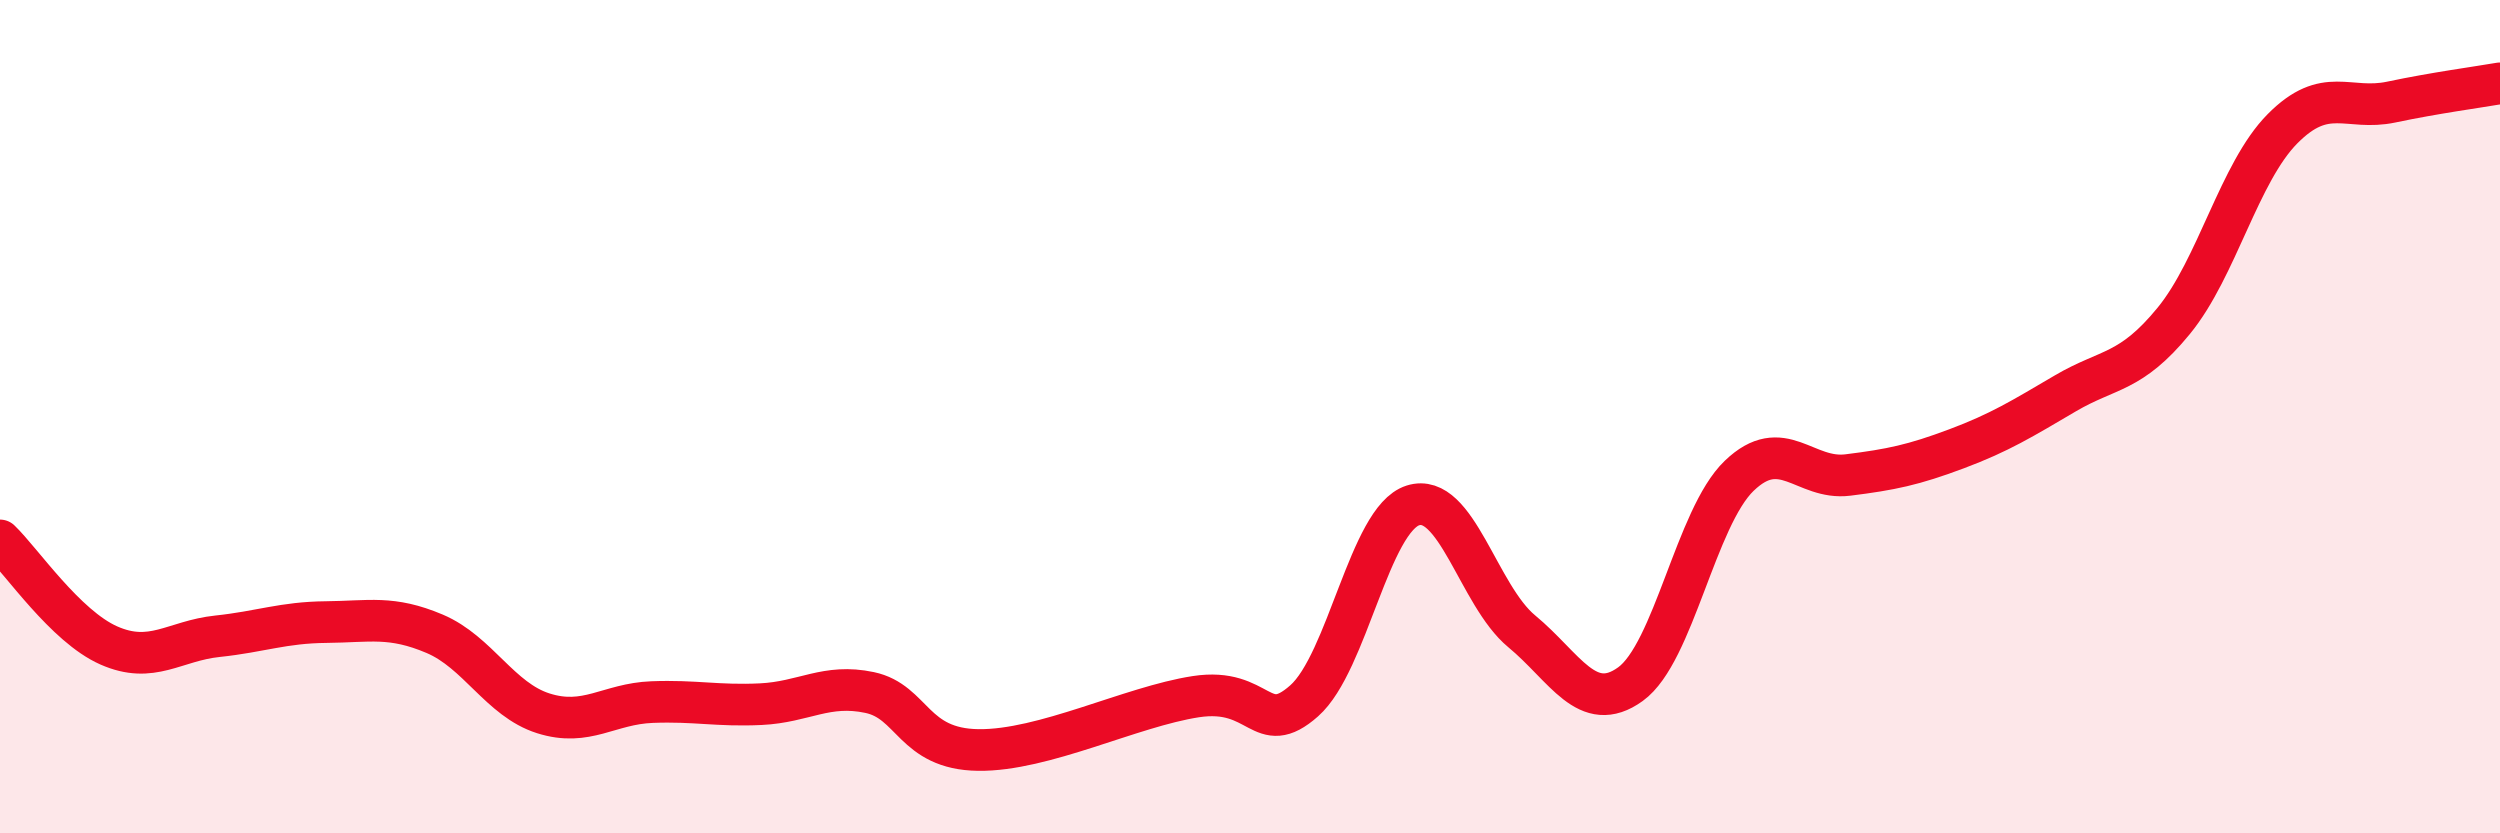
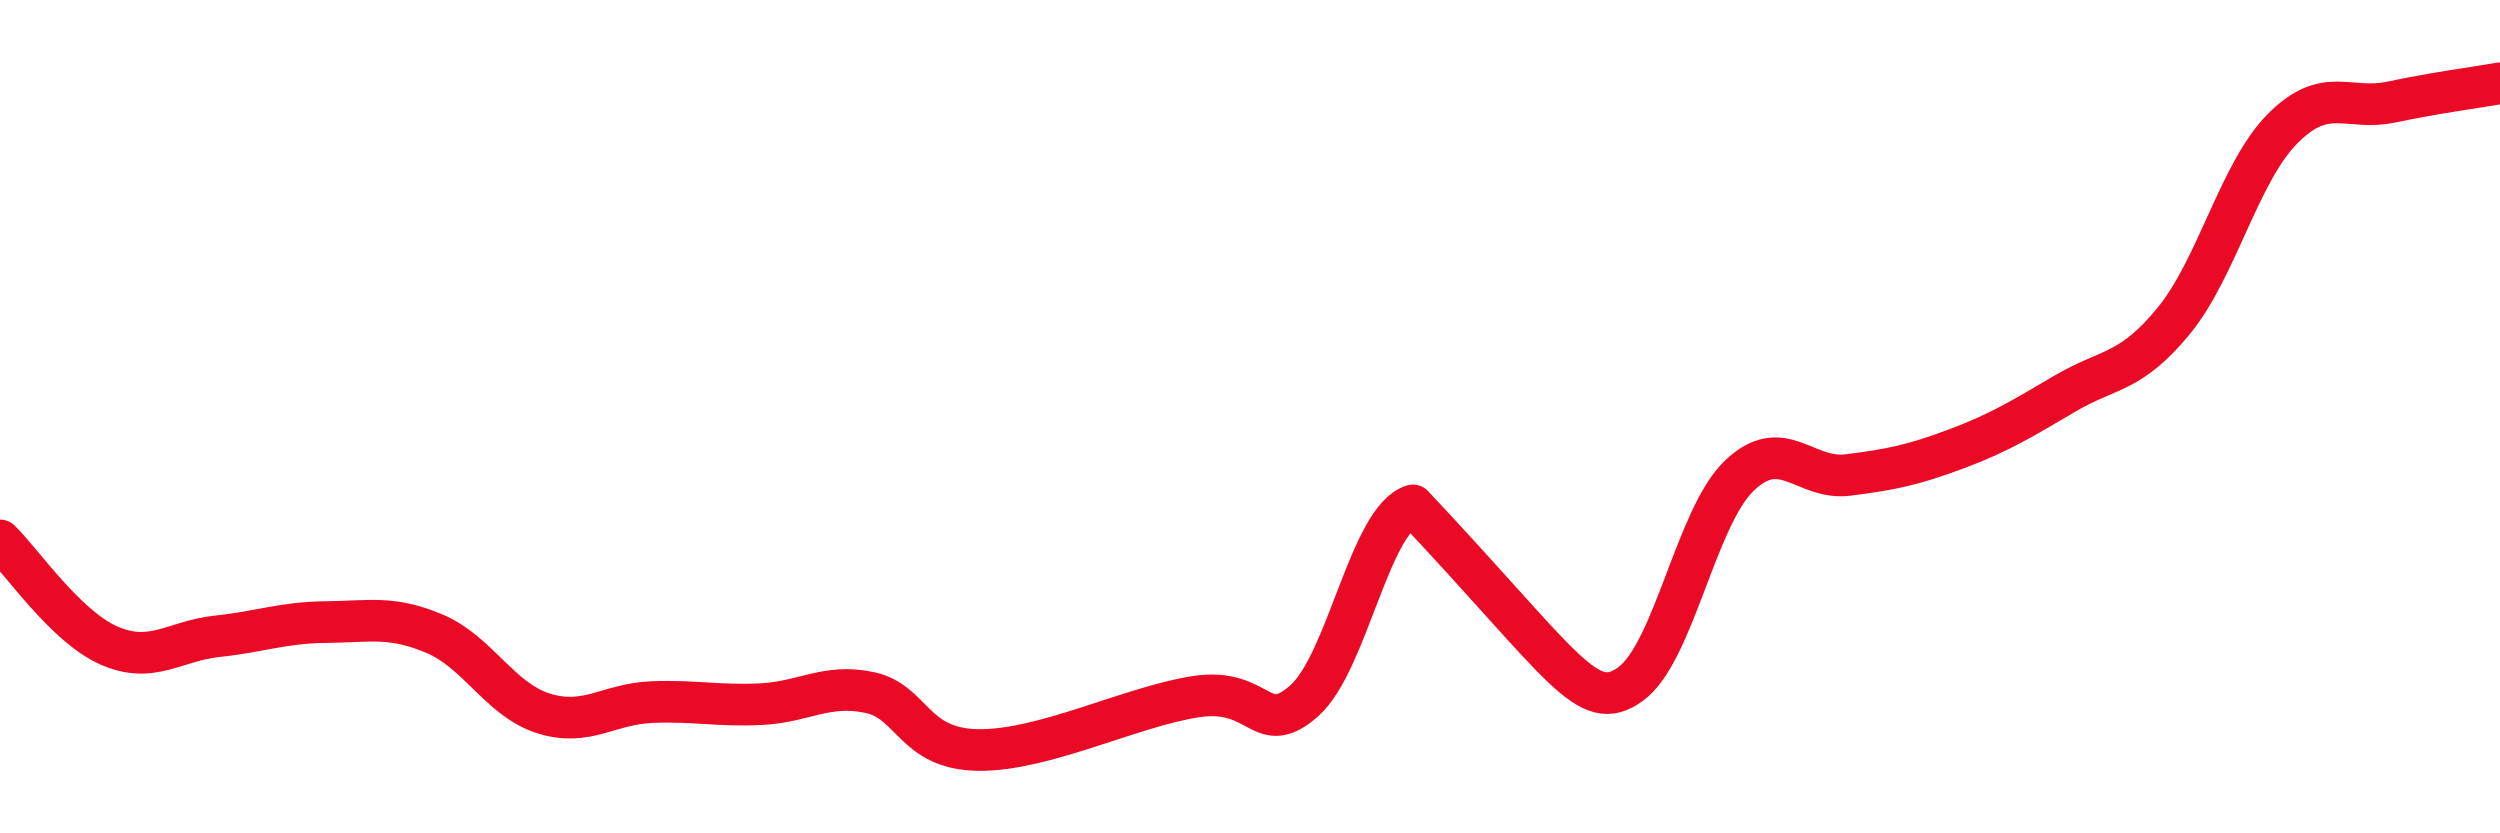
<svg xmlns="http://www.w3.org/2000/svg" width="60" height="20" viewBox="0 0 60 20">
-   <path d="M 0,12.97 C 0.52,13.47 1.57,15.03 2.61,15.49 C 3.65,15.95 4.18,15.38 5.22,15.27 C 6.26,15.16 6.79,14.94 7.83,14.93 C 8.87,14.92 9.39,14.77 10.43,15.21 C 11.47,15.65 12,16.79 13.04,17.12 C 14.08,17.45 14.61,16.89 15.65,16.85 C 16.69,16.81 17.22,16.95 18.26,16.9 C 19.3,16.85 19.83,16.4 20.87,16.62 C 21.91,16.84 21.91,17.98 23.48,18 C 25.05,18.02 27.14,16.96 28.7,16.72 C 30.26,16.48 30.26,17.74 31.3,16.82 C 32.34,15.9 32.87,12.46 33.91,12.13 C 34.95,11.8 35.48,14.29 36.52,15.15 C 37.56,16.01 38.09,17.17 39.13,16.42 C 40.17,15.67 40.7,12.42 41.74,11.42 C 42.78,10.42 43.31,11.53 44.35,11.4 C 45.39,11.27 45.92,11.16 46.96,10.77 C 48,10.38 48.53,10.05 49.57,9.44 C 50.61,8.83 51.13,8.97 52.17,7.7 C 53.21,6.43 53.74,4.14 54.78,3.09 C 55.82,2.04 56.35,2.67 57.39,2.45 C 58.43,2.23 59.48,2.09 60,2L60 20L0 20Z" fill="#EB0A25" opacity="0.1" stroke-linecap="round" stroke-linejoin="round" />
-   <path d="M 0,12.97 C 0.52,13.47 1.57,15.03 2.61,15.49 C 3.65,15.95 4.18,15.38 5.22,15.27 C 6.26,15.16 6.79,14.94 7.83,14.93 C 8.87,14.92 9.39,14.77 10.43,15.21 C 11.47,15.65 12,16.79 13.04,17.12 C 14.08,17.45 14.61,16.89 15.65,16.85 C 16.69,16.81 17.22,16.95 18.26,16.9 C 19.3,16.85 19.83,16.4 20.87,16.62 C 21.91,16.84 21.91,17.98 23.48,18 C 25.05,18.02 27.14,16.96 28.7,16.72 C 30.26,16.48 30.26,17.74 31.3,16.82 C 32.34,15.9 32.87,12.46 33.91,12.13 C 34.95,11.8 35.48,14.29 36.52,15.15 C 37.56,16.01 38.09,17.17 39.13,16.42 C 40.17,15.67 40.7,12.42 41.74,11.42 C 42.78,10.42 43.31,11.53 44.35,11.4 C 45.39,11.27 45.92,11.16 46.96,10.77 C 48,10.38 48.53,10.05 49.57,9.44 C 50.61,8.83 51.13,8.97 52.17,7.7 C 53.21,6.43 53.74,4.14 54.78,3.09 C 55.82,2.04 56.35,2.67 57.39,2.45 C 58.43,2.23 59.48,2.09 60,2" stroke="#EB0A25" stroke-width="1" fill="none" stroke-linecap="round" stroke-linejoin="round" />
+   <path d="M 0,12.97 C 0.52,13.47 1.57,15.03 2.61,15.49 C 3.65,15.95 4.18,15.38 5.22,15.27 C 6.26,15.16 6.79,14.94 7.83,14.93 C 8.87,14.92 9.39,14.77 10.43,15.21 C 11.47,15.65 12,16.79 13.04,17.12 C 14.08,17.45 14.61,16.89 15.65,16.85 C 16.69,16.81 17.22,16.95 18.26,16.9 C 19.3,16.85 19.83,16.4 20.87,16.62 C 21.91,16.84 21.91,17.98 23.48,18 C 25.05,18.02 27.14,16.96 28.7,16.72 C 30.26,16.48 30.26,17.74 31.3,16.82 C 32.34,15.9 32.87,12.46 33.91,12.13 C 37.56,16.01 38.09,17.17 39.13,16.42 C 40.17,15.67 40.7,12.42 41.74,11.42 C 42.78,10.42 43.31,11.53 44.35,11.4 C 45.39,11.27 45.92,11.16 46.96,10.77 C 48,10.38 48.53,10.05 49.57,9.44 C 50.61,8.83 51.13,8.97 52.17,7.7 C 53.21,6.43 53.74,4.14 54.78,3.09 C 55.82,2.04 56.35,2.67 57.39,2.45 C 58.43,2.23 59.48,2.09 60,2" stroke="#EB0A25" stroke-width="1" fill="none" stroke-linecap="round" stroke-linejoin="round" />
</svg>